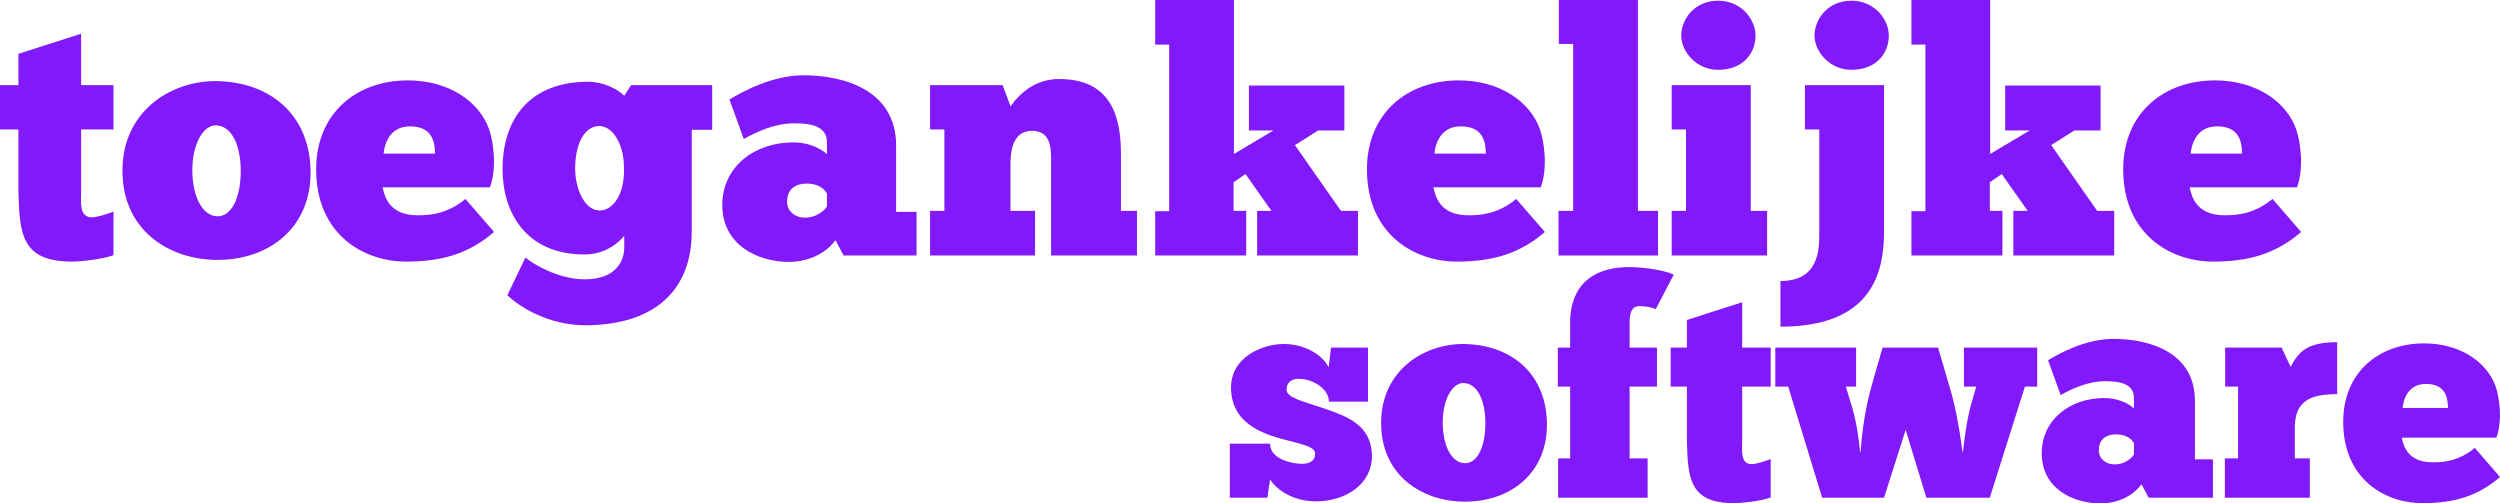
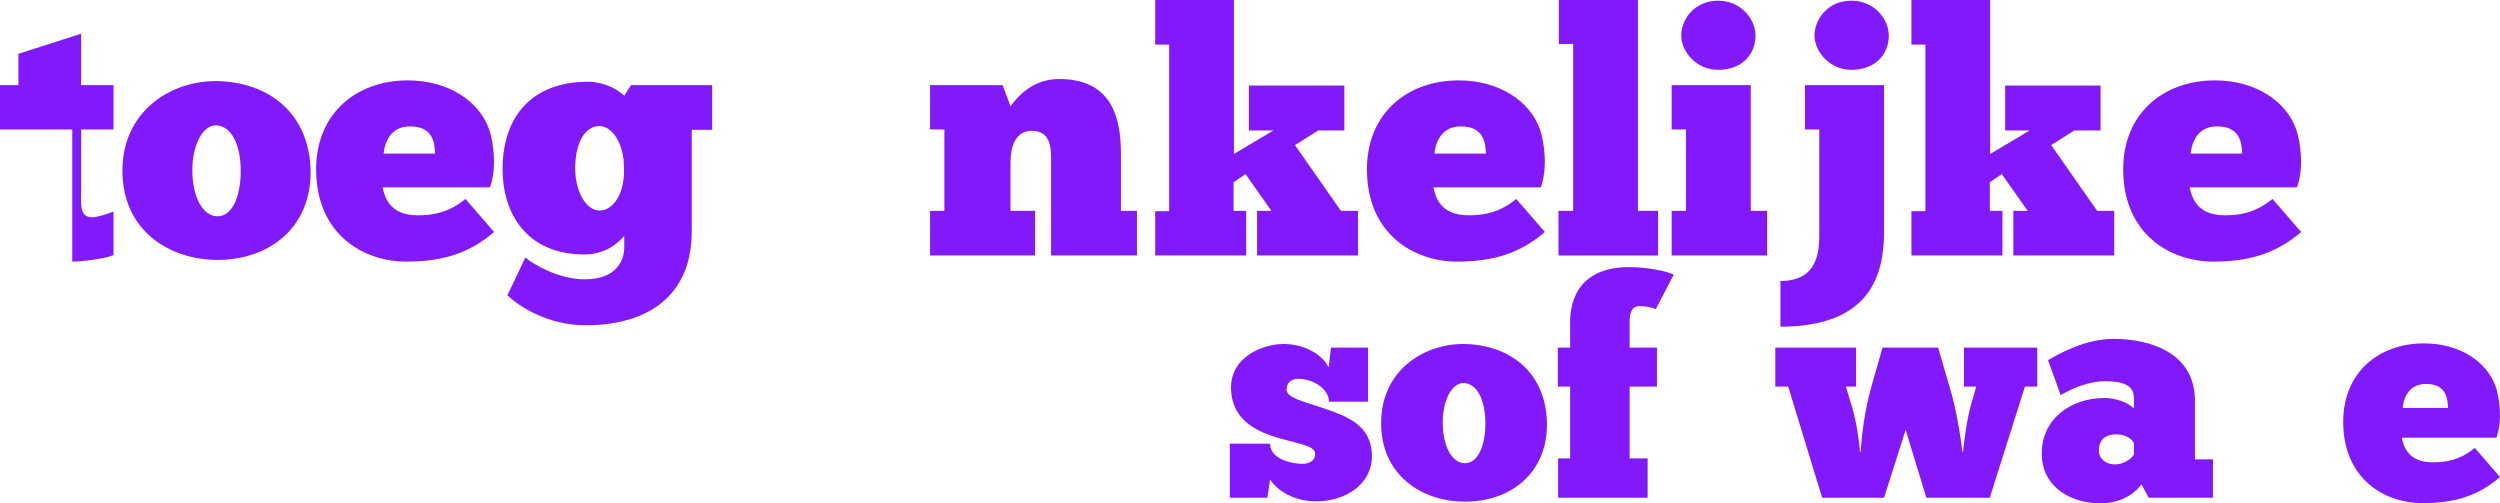
<svg xmlns="http://www.w3.org/2000/svg" width="2602" height="524" viewBox="0 0 2602 524" fill="none">
-   <path d="M0 134.724V88.634H19.156V56.017L84.43 35.099V88.634H118.131V134.724H84.43V197.831C84.43 209.885 81.947 226.194 95.782 226.194C100.394 226.194 111.391 223.003 118.131 220.167V265.547C107.489 269.802 83.366 272.284 75.207 272.284C21.994 272.284 20.221 243.212 19.156 197.831V134.724H0Z" fill="#8119FA" />
+   <path d="M0 134.724V88.634H19.156V56.017L84.43 35.099V88.634H118.131V134.724H84.43V197.831C84.43 209.885 81.947 226.194 95.782 226.194C100.394 226.194 111.391 223.003 118.131 220.167V265.547C107.489 269.802 83.366 272.284 75.207 272.284V134.724H0Z" fill="#8119FA" />
  <path d="M226.429 270.511C175.7 270.511 126.745 239.312 127.455 176.559C127.809 117.351 175.7 84.38 224.656 84.38C280.706 85.089 322.212 118.77 323.276 177.977C323.985 236.83 280.351 270.511 226.429 270.511ZM226.429 225.13C241.684 225.13 250.552 204.567 250.552 177.977C250.552 151.387 241.329 130.824 224.656 130.469C210.821 130.469 200.178 151.032 200.178 176.913C200.178 205.985 211.53 225.13 226.429 225.13Z" fill="#8119FA" />
  <path d="M484.409 207.049L514.208 241.439C487.957 264.129 459.577 272.284 422.683 272.284C378.694 272.284 329.029 244.275 329.029 176.204C329.029 118.06 370.89 83.671 424.457 83.671C466.672 83.671 498.954 105.297 509.242 135.078C513.499 147.487 517.401 174.786 509.951 194.995H398.205C400.334 204.567 404.946 224.067 434.745 224.067C446.806 224.067 465.253 223.003 484.409 207.049ZM426.585 131.533C404.946 131.533 399.979 151.032 399.27 159.896H452.837C452.482 146.423 449.289 131.533 426.585 131.533Z" fill="#8119FA" />
  <path d="M528.041 307.383L546.842 268.029C555.002 275.12 581.608 290.72 608.569 290.72C640.496 290.72 649.719 272.284 649.719 257.393V245.339C644.753 251.721 630.918 264.838 608.214 264.838C547.197 264.838 523.074 220.876 523.074 176.204C523.074 121.251 553.583 85.089 612.116 85.089C627.725 85.089 642.625 92.534 649.719 99.625L656.814 88.634H741.245V135.078H719.96V241.084C719.96 299.937 683.775 338.227 609.278 338.582C570.256 338.227 541.521 319.791 528.041 307.383ZM598.636 175.495C598.636 196.767 608.569 219.103 624.178 219.103C638.013 219.103 650.784 201.731 649.365 173.723C649.365 149.614 637.303 131.178 623.823 131.178C608.923 131.178 598.636 148.551 598.636 175.495Z" fill="#8119FA" />
-   <path d="M774.112 144.651L759.212 103.525C773.402 95.016 803.91 78.352 836.547 78.352C879.117 78.352 932.684 94.307 932.684 151.387V220.521H953.969V265.902H878.053L869.539 249.948C856.413 268.029 834.419 272.638 821.648 272.638C787.947 272.638 751.762 254.557 751.762 213.431C751.762 173.368 785.464 148.196 825.55 148.196C846.48 148.196 858.896 158.478 860.67 160.605V148.196C860.67 132.242 846.126 128.342 826.969 128.342C806.039 128.342 787.592 137.205 774.112 144.651ZM837.966 226.548C848.609 226.548 857.478 220.167 860.67 214.849V201.376C859.606 199.604 854.64 191.095 839.74 191.095C825.55 191.095 819.165 198.895 819.165 209.885C819.165 219.812 827.324 226.548 837.966 226.548Z" fill="#8119FA" />
  <path d="M1077.28 219.458V265.902H968.021V219.458H982.92V134.724H968.021V88.634H1043.58L1051.74 110.615C1063.8 93.952 1080.12 82.252 1102.47 82.252C1157.46 82.252 1166.68 123.024 1166.68 160.25V219.458H1183.35V265.902H1093.96V169.114C1093.96 157.059 1095.02 136.142 1074.09 136.142C1056 136.142 1051.74 153.869 1051.74 169.114V219.458H1077.28Z" fill="#8119FA" />
  <path d="M1297.04 265.902H1202.32V219.812H1216.86V46.444H1202.32V0H1284.27V160.25L1325.42 135.787H1299.87V88.989H1399.2V135.787H1371.89L1347.77 151.032L1395.66 219.458H1413.39V265.902H1308.39V219.458H1323.29L1296.33 181.168L1283.91 189.677V219.458H1297.04V265.902Z" fill="#8119FA" />
  <path d="M1578.1 207.049L1607.9 241.439C1581.65 264.129 1553.27 272.284 1516.38 272.284C1472.39 272.284 1422.72 244.275 1422.72 176.204C1422.72 118.06 1464.58 83.671 1518.15 83.671C1560.37 83.671 1592.65 105.297 1602.93 135.078C1607.19 147.487 1611.09 174.786 1603.64 194.995H1491.9C1494.03 204.567 1498.64 224.067 1528.44 224.067C1540.5 224.067 1558.95 223.003 1578.1 207.049ZM1520.28 131.533C1498.64 131.533 1493.67 151.032 1492.96 159.896H1546.53C1546.18 146.423 1542.98 131.533 1520.28 131.533Z" fill="#8119FA" />
  <path d="M1725.68 219.458V265.902H1622.09V219.458H1637.34V45.735H1622.44V0H1704.74V219.458H1725.68Z" fill="#8119FA" />
  <path d="M1749.81 36.872C1749.81 20.563 1763.29 0.709 1788.12 0.709C1812.6 0.709 1827.14 20.563 1827.14 36.872C1827.14 56.371 1813.31 72.68 1788.12 72.68C1765.77 72.68 1749.81 53.889 1749.81 36.872ZM1839.21 219.458V265.902H1739.88V219.458H1754.78V134.724H1739.88V88.634H1822.18V219.458H1839.21Z" fill="#8119FA" />
  <path d="M1888.54 36.872C1888.54 20.563 1902.02 0.709 1926.86 0.709C1951.33 0.709 1965.88 20.563 1965.88 36.872C1965.88 56.371 1952.04 72.68 1926.86 72.68C1904.51 72.68 1888.54 53.889 1888.54 36.872ZM1893.51 241.084V134.724H1878.61V88.634H1960.91V241.084C1960.91 285.047 1947.43 340 1853.07 340V292.492C1894.22 292.492 1893.51 258.102 1893.51 241.084Z" fill="#8119FA" />
  <path d="M2084.13 265.902H1989.42V219.812H2003.96V46.444H1989.42V0H2071.36V160.25L2112.51 135.787H2086.97V88.989H2186.3V135.787H2158.99L2134.86 151.032L2182.75 219.458H2200.49V265.902H2095.49V219.458H2110.39L2083.43 181.168L2071.01 189.677V219.458H2084.13V265.902Z" fill="#8119FA" />
  <path d="M2365.2 207.049L2395 241.439C2368.75 264.129 2340.37 272.284 2303.47 272.284C2259.49 272.284 2209.82 244.275 2209.82 176.204C2209.82 118.06 2251.68 83.671 2305.25 83.671C2347.46 83.671 2379.75 105.297 2390.03 135.078C2394.29 147.487 2398.19 174.786 2390.74 194.995H2279C2281.13 204.567 2285.74 224.067 2315.54 224.067C2327.6 224.067 2346.04 223.003 2365.2 207.049ZM2307.38 131.533C2285.74 131.533 2280.77 151.032 2280.06 159.896H2333.63C2333.27 146.423 2330.08 131.533 2307.38 131.533Z" fill="#8119FA" />
  <path d="M1319.08 518.061H1280V461.797H1321.89C1321.89 478.363 1345.65 482.74 1355.03 482.74C1361.28 482.74 1368.78 480.864 1368.78 472.112C1368.78 462.734 1345.34 461.171 1322.83 453.357C1301.57 445.855 1281.25 432.727 1281.25 403.344C1281.25 371.461 1314.08 358.02 1336.27 358.02C1357.53 358.02 1376.29 368.961 1382.85 382.401L1385.35 361.771H1423.8V418.036H1383.16C1383.16 404.907 1366.91 394.28 1351.28 394.28C1344.71 394.28 1339.08 397.718 1339.08 405.532C1339.08 414.285 1357.53 418.036 1377.54 424.912C1401.3 433.039 1427.87 442.104 1427.87 474.925C1427.87 504.307 1400.05 521.812 1369.72 521.812C1347.21 521.812 1329.39 510.872 1321.89 498.994L1319.08 518.061Z" fill="#8119FA" />
  <path d="M1524.72 522.125C1480.02 522.125 1436.88 494.618 1437.5 439.291C1437.81 387.09 1480.02 358.02 1523.16 358.02C1572.55 358.645 1609.13 388.34 1610.07 440.541C1610.69 492.429 1572.24 522.125 1524.72 522.125ZM1524.72 482.114C1538.16 482.114 1545.98 463.985 1545.98 440.541C1545.98 417.098 1537.85 398.968 1523.16 398.656C1510.97 398.656 1501.59 416.785 1501.59 439.604C1501.59 465.235 1511.59 482.114 1524.72 482.114Z" fill="#8119FA" />
  <path d="M1742.06 285.814L1723.3 321.761C1719.86 320.198 1714.55 318.635 1706.11 318.635C1699.23 318.635 1696.1 323.949 1696.1 335.202V361.771H1724.55V402.407H1696.1V477.113H1714.86V518.061H1621.7V477.113H1634.21V402.407H1621.39V361.771H1634.21V335.202C1634.21 317.385 1639.83 278 1696.1 278C1712.36 278 1733.93 281.751 1742.06 285.814Z" fill="#8119FA" />
-   <path d="M1738.85 402.407V361.771H1755.73V333.014L1813.26 314.572V361.771H1842.95V402.407H1813.26V458.046C1813.26 468.673 1811.07 483.052 1823.26 483.052C1827.32 483.052 1837.02 480.239 1842.95 477.738V517.748C1833.58 521.499 1812.32 523.687 1805.13 523.687C1758.24 523.687 1756.67 498.056 1755.73 458.046V402.407H1738.85Z" fill="#8119FA" />
  <path d="M1935.89 470.236H1936.52C1937.45 457.421 1939.95 427.726 1949.33 396.78L1959.34 361.771H2017.17L2029.05 402.407C2036.55 426.475 2041.24 459.296 2042.49 470.236H2043.12C2044.06 460.234 2046.87 437.415 2051.56 420.849L2056.87 402.407H2044.06V361.771H2120.34V402.407H2107.52L2070.94 518.061H2004.98L1983.41 447.418L1960.9 518.061H1896.5L1861.17 402.407H1847.73V361.771H1931.83V402.407H1921.2L1928.08 425.225C1932.45 440.229 1935.27 461.171 1935.89 470.236Z" fill="#8119FA" />
  <path d="M2144.74 411.159L2131.61 374.9C2144.12 367.398 2171 352.706 2199.76 352.706C2237.28 352.706 2284.48 366.773 2284.48 417.098V478.051H2303.24V518.061H2236.34L2228.84 503.995C2217.27 519.936 2197.89 524 2186.63 524C2156.93 524 2125.05 508.058 2125.05 471.799C2125.05 436.478 2154.75 414.285 2190.07 414.285C2208.52 414.285 2219.46 423.349 2221.02 425.225V414.285C2221.02 400.219 2208.2 396.78 2191.32 396.78C2172.88 396.78 2156.62 404.595 2144.74 411.159ZM2201.01 483.365C2210.39 483.365 2218.21 477.738 2221.02 473.049V461.171C2220.08 459.609 2215.71 452.107 2202.58 452.107C2190.07 452.107 2184.44 458.983 2184.44 468.673C2184.44 477.426 2191.63 483.365 2201.01 483.365Z" fill="#8119FA" />
-   <path d="M2404.09 477.113V518.061H2315.62V477.113H2329.38V402.407H2315.93V361.771H2374.71L2384.09 381.776C2392.21 366.773 2400.34 356.145 2432.54 356.145V410.221C2404.41 410.221 2388.46 417.41 2388.46 444.917V477.113H2404.09Z" fill="#8119FA" />
  <path d="M2575.74 466.173L2602 496.493C2578.87 516.498 2553.86 523.687 2521.34 523.687C2482.58 523.687 2438.81 498.994 2438.81 438.978C2438.81 387.715 2475.7 357.395 2522.91 357.395C2560.11 357.395 2588.56 376.463 2597.62 402.719C2601.37 413.659 2604.81 437.728 2598.25 455.545H2499.77C2501.65 463.985 2505.71 481.177 2531.97 481.177C2542.6 481.177 2558.86 480.239 2575.74 466.173ZM2524.78 399.593C2505.71 399.593 2501.34 416.785 2500.71 424.6H2547.92C2547.6 412.722 2544.79 399.593 2524.78 399.593Z" fill="#8119FA" />
</svg>